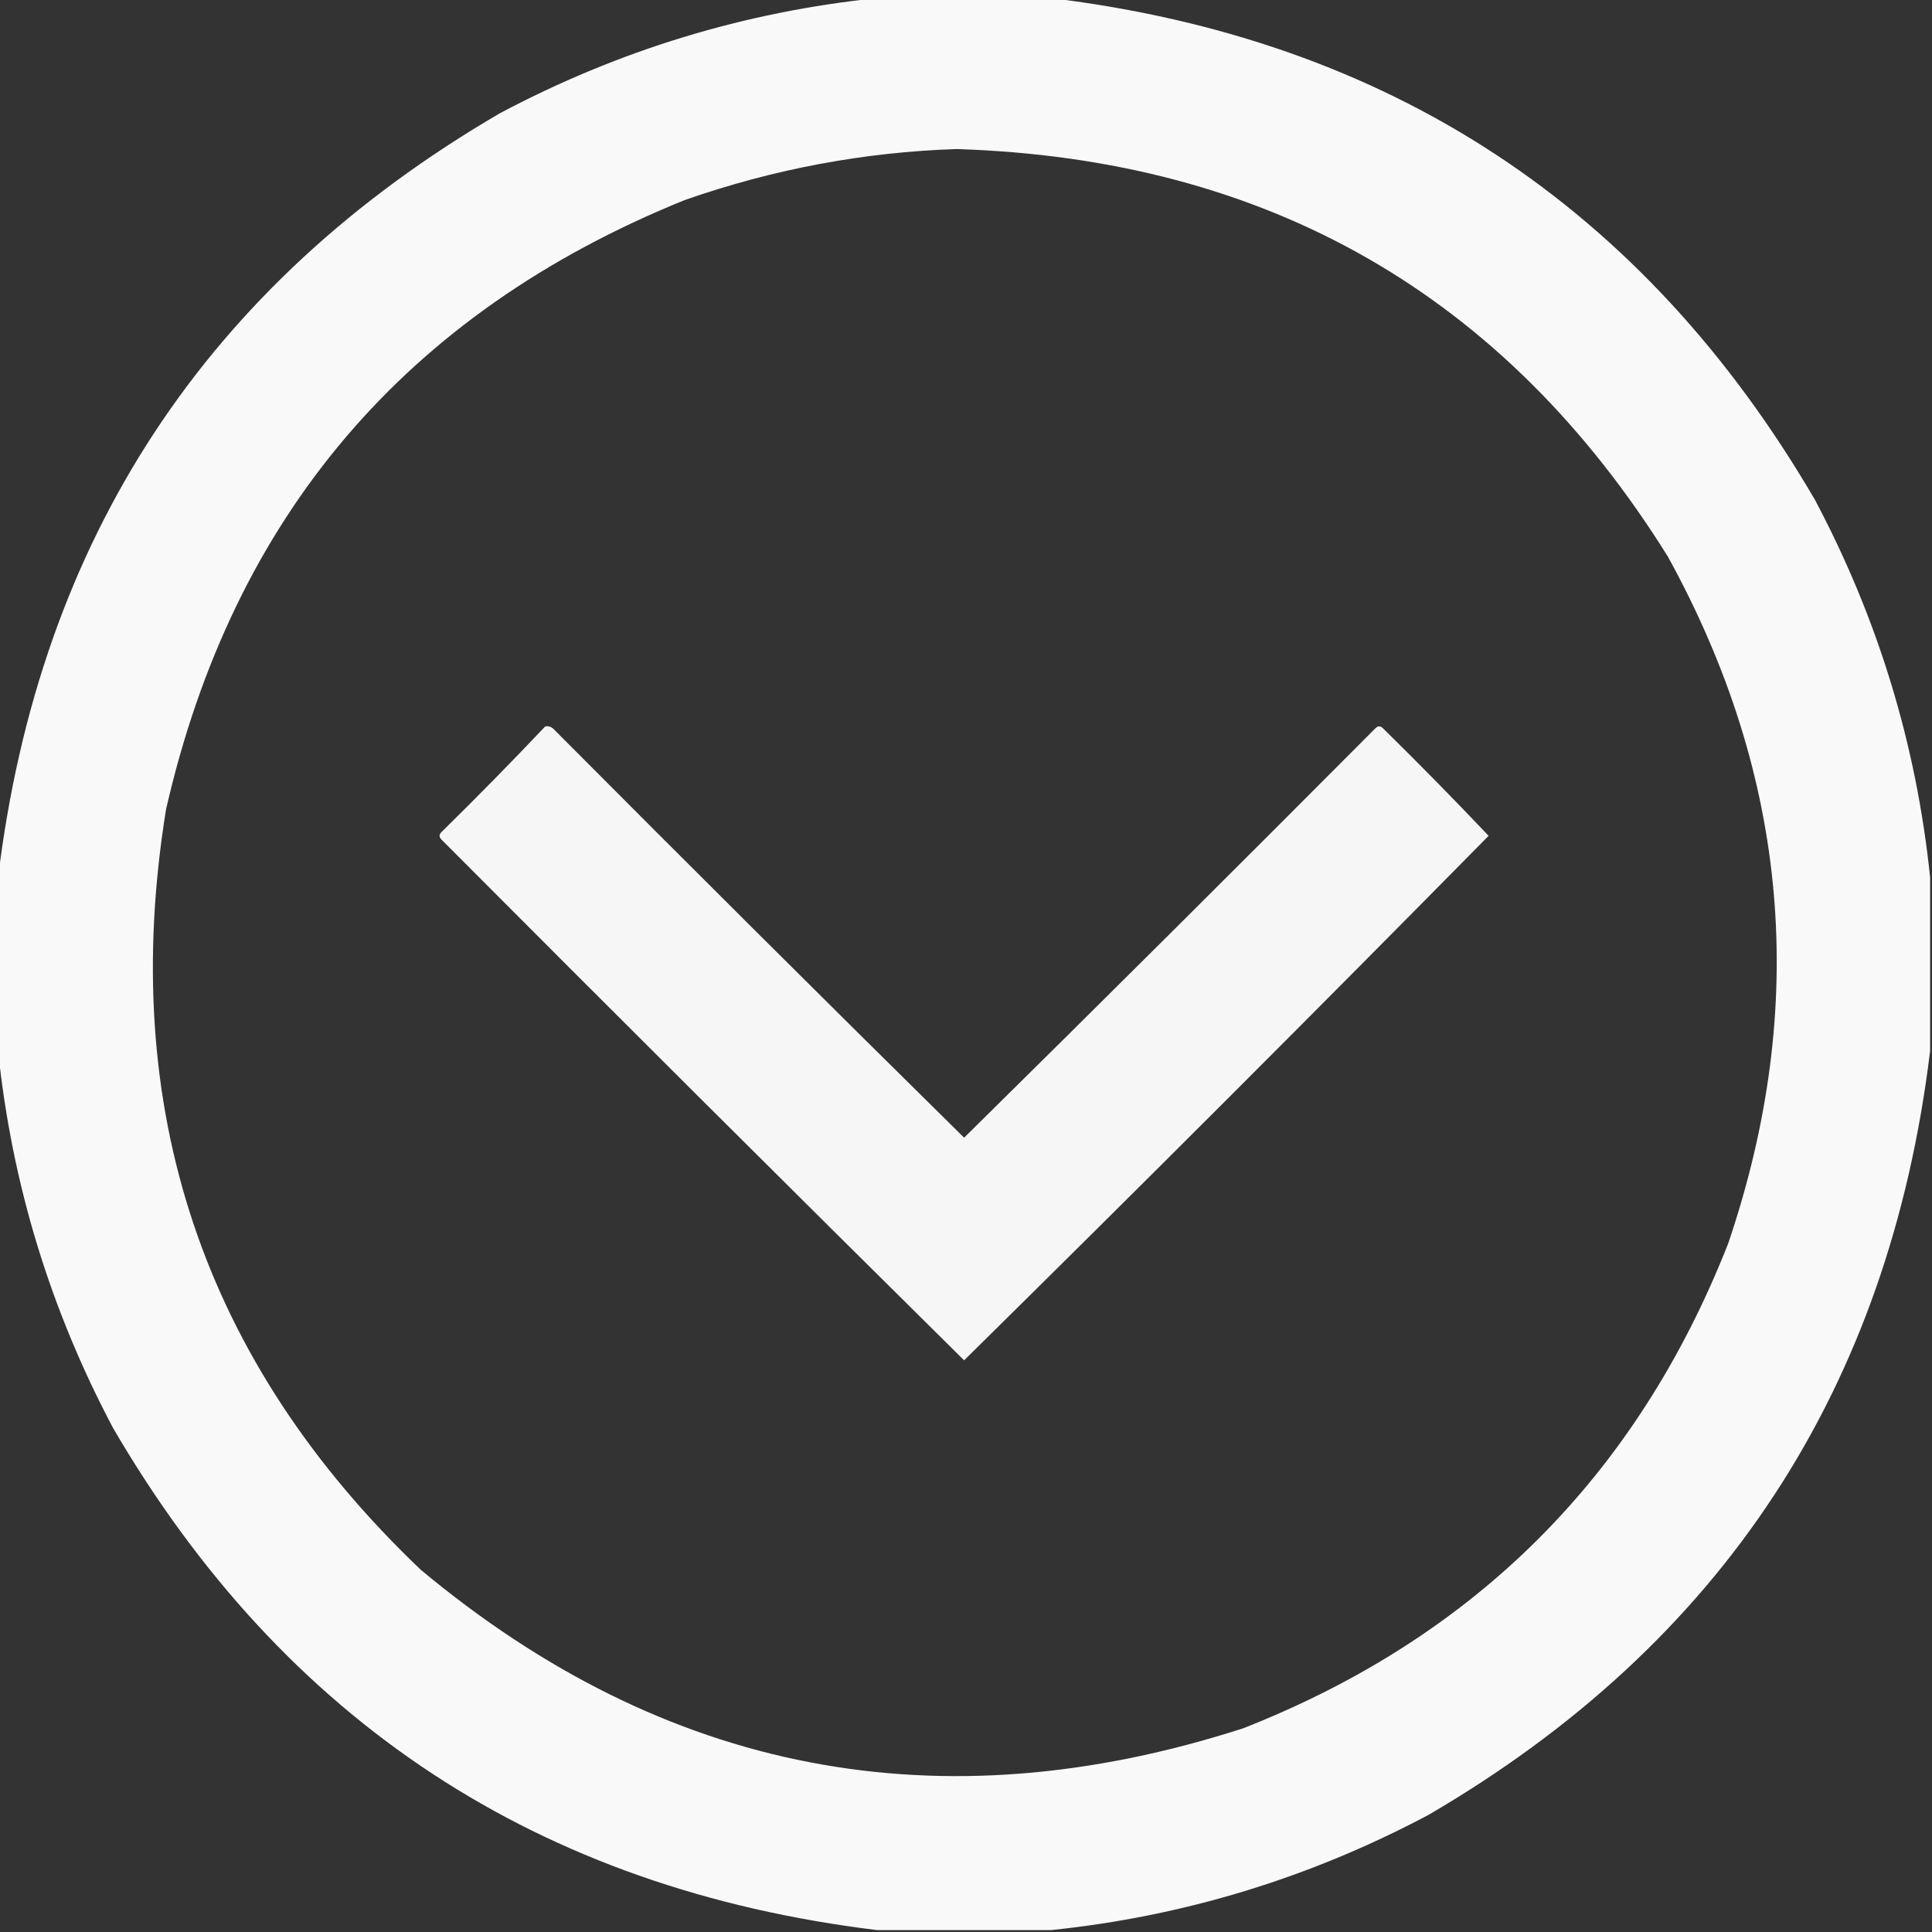
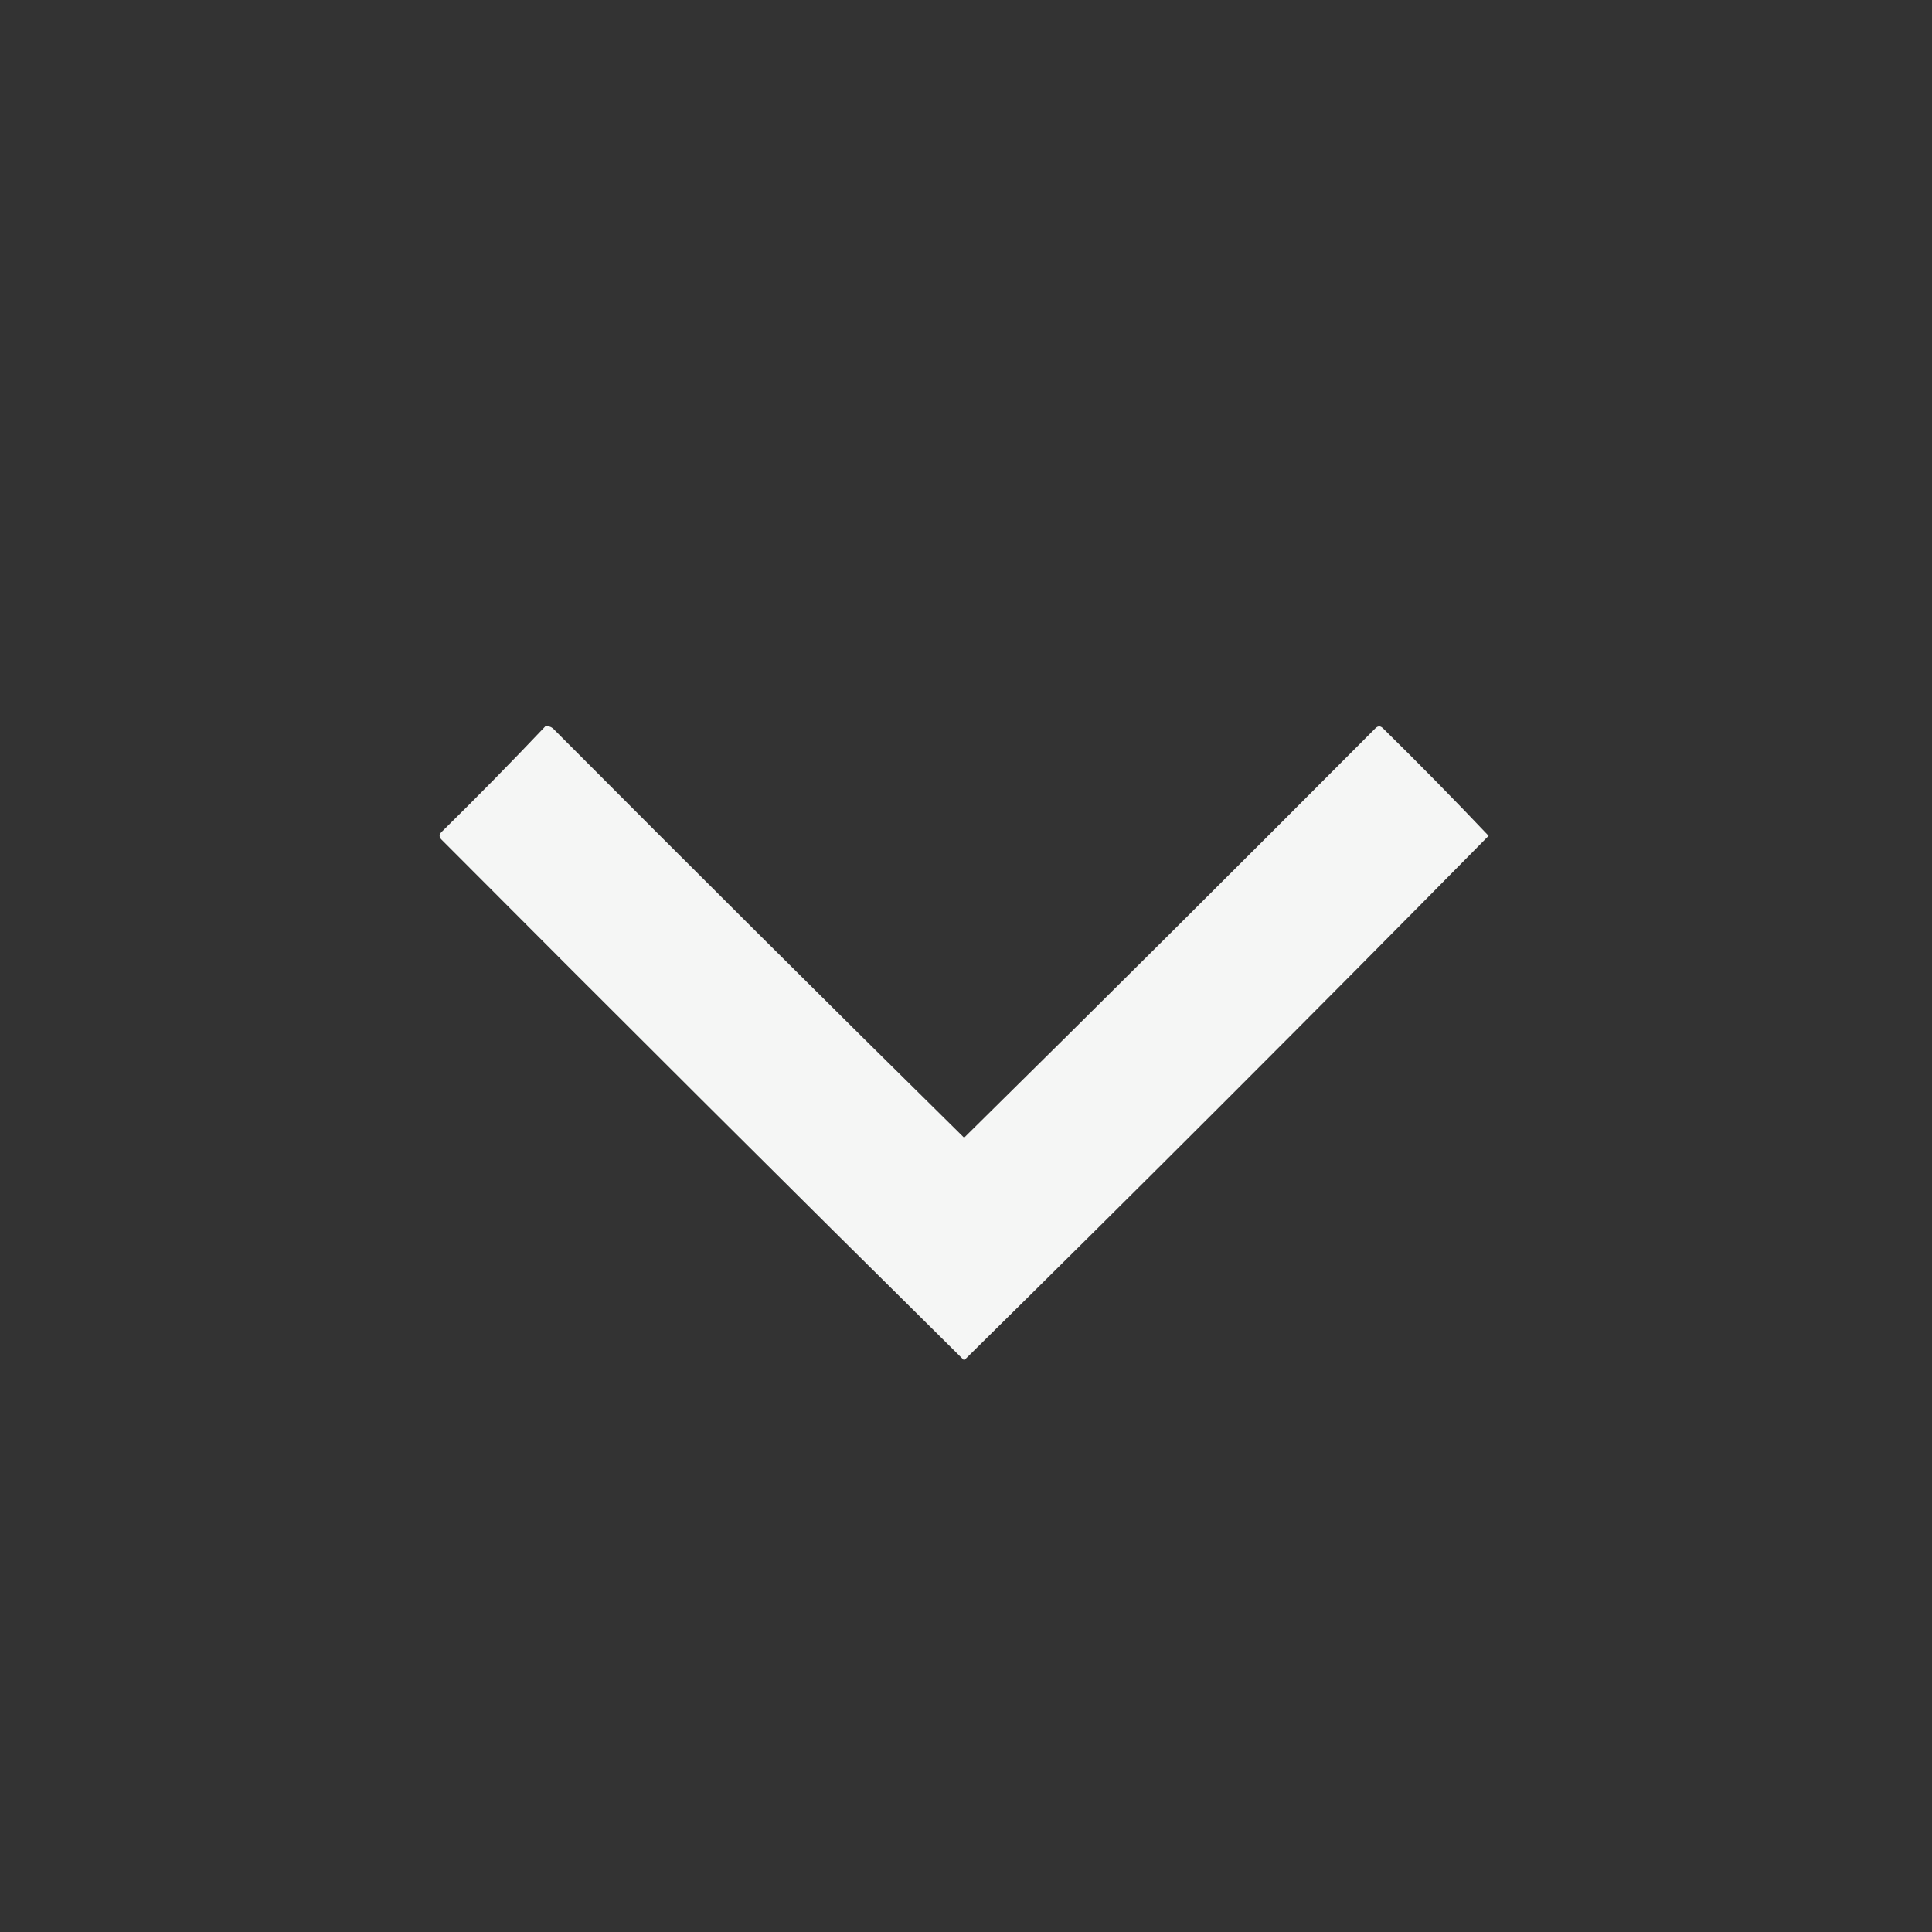
<svg xmlns="http://www.w3.org/2000/svg" width="512px" height="512px" style="shape-rendering:geometricPrecision; text-rendering:geometricPrecision; image-rendering:optimizeQuality; fill-rule:evenodd; clip-rule:evenodd">
  <rect width="100%" height="100%" fill="#333333" stroke="none" />
  <g>
-     <path style="opacity:0.971" fill="#fefffe" d="M 232.5,-0.5 C 247.833,-0.5 263.167,-0.5 278.5,-0.5C 368.144,10.388 435.644,54.721 481,132.5C 497.695,163.971 507.861,197.304 511.5,232.5C 511.5,247.833 511.5,263.167 511.5,278.5C 500.612,368.144 456.279,435.644 378.5,481C 347.03,497.695 313.697,507.861 278.5,511.5C 263.167,511.5 247.833,511.5 232.5,511.5C 142.856,500.612 75.356,456.279 30,378.5C 13.305,347.029 3.139,313.696 -0.5,278.5C -0.5,263.167 -0.5,247.833 -0.5,232.5C 10.388,142.856 54.721,75.356 132.5,30C 163.971,13.305 197.304,3.139 232.5,-0.5 Z M 253.5,39.5 C 335.883,42.088 398.716,78.088 442,147.5C 474.075,205.745 479.408,266.411 458,329.5C 433.833,391 391,433.833 329.5,458C 248.936,484.02 176.27,470.02 111.5,416C 53.69,360.905 31.19,293.738 44,214.5C 61.777,136.727 107.611,82.893 181.5,53C 204.961,44.806 228.961,40.306 253.5,39.5 Z" />
-   </g>
+     </g>
  <g>
    <path style="opacity:0.954" fill="#fefffe" d="M 144.5,192.5 C 145.239,192.369 145.906,192.536 146.5,193C 182.68,229.347 219.014,265.514 255.5,301.5C 291.986,265.514 328.32,229.347 364.5,193C 365.167,192.333 365.833,192.333 366.5,193C 376.014,202.347 385.348,211.847 394.5,221.5C 348.5,268.167 302.167,314.5 255.5,360.5C 209.18,314.68 163.014,268.68 117,222.5C 116.333,221.833 116.333,221.167 117,220.5C 126.369,211.298 135.536,201.965 144.5,192.5 Z" />
  </g>
</svg>